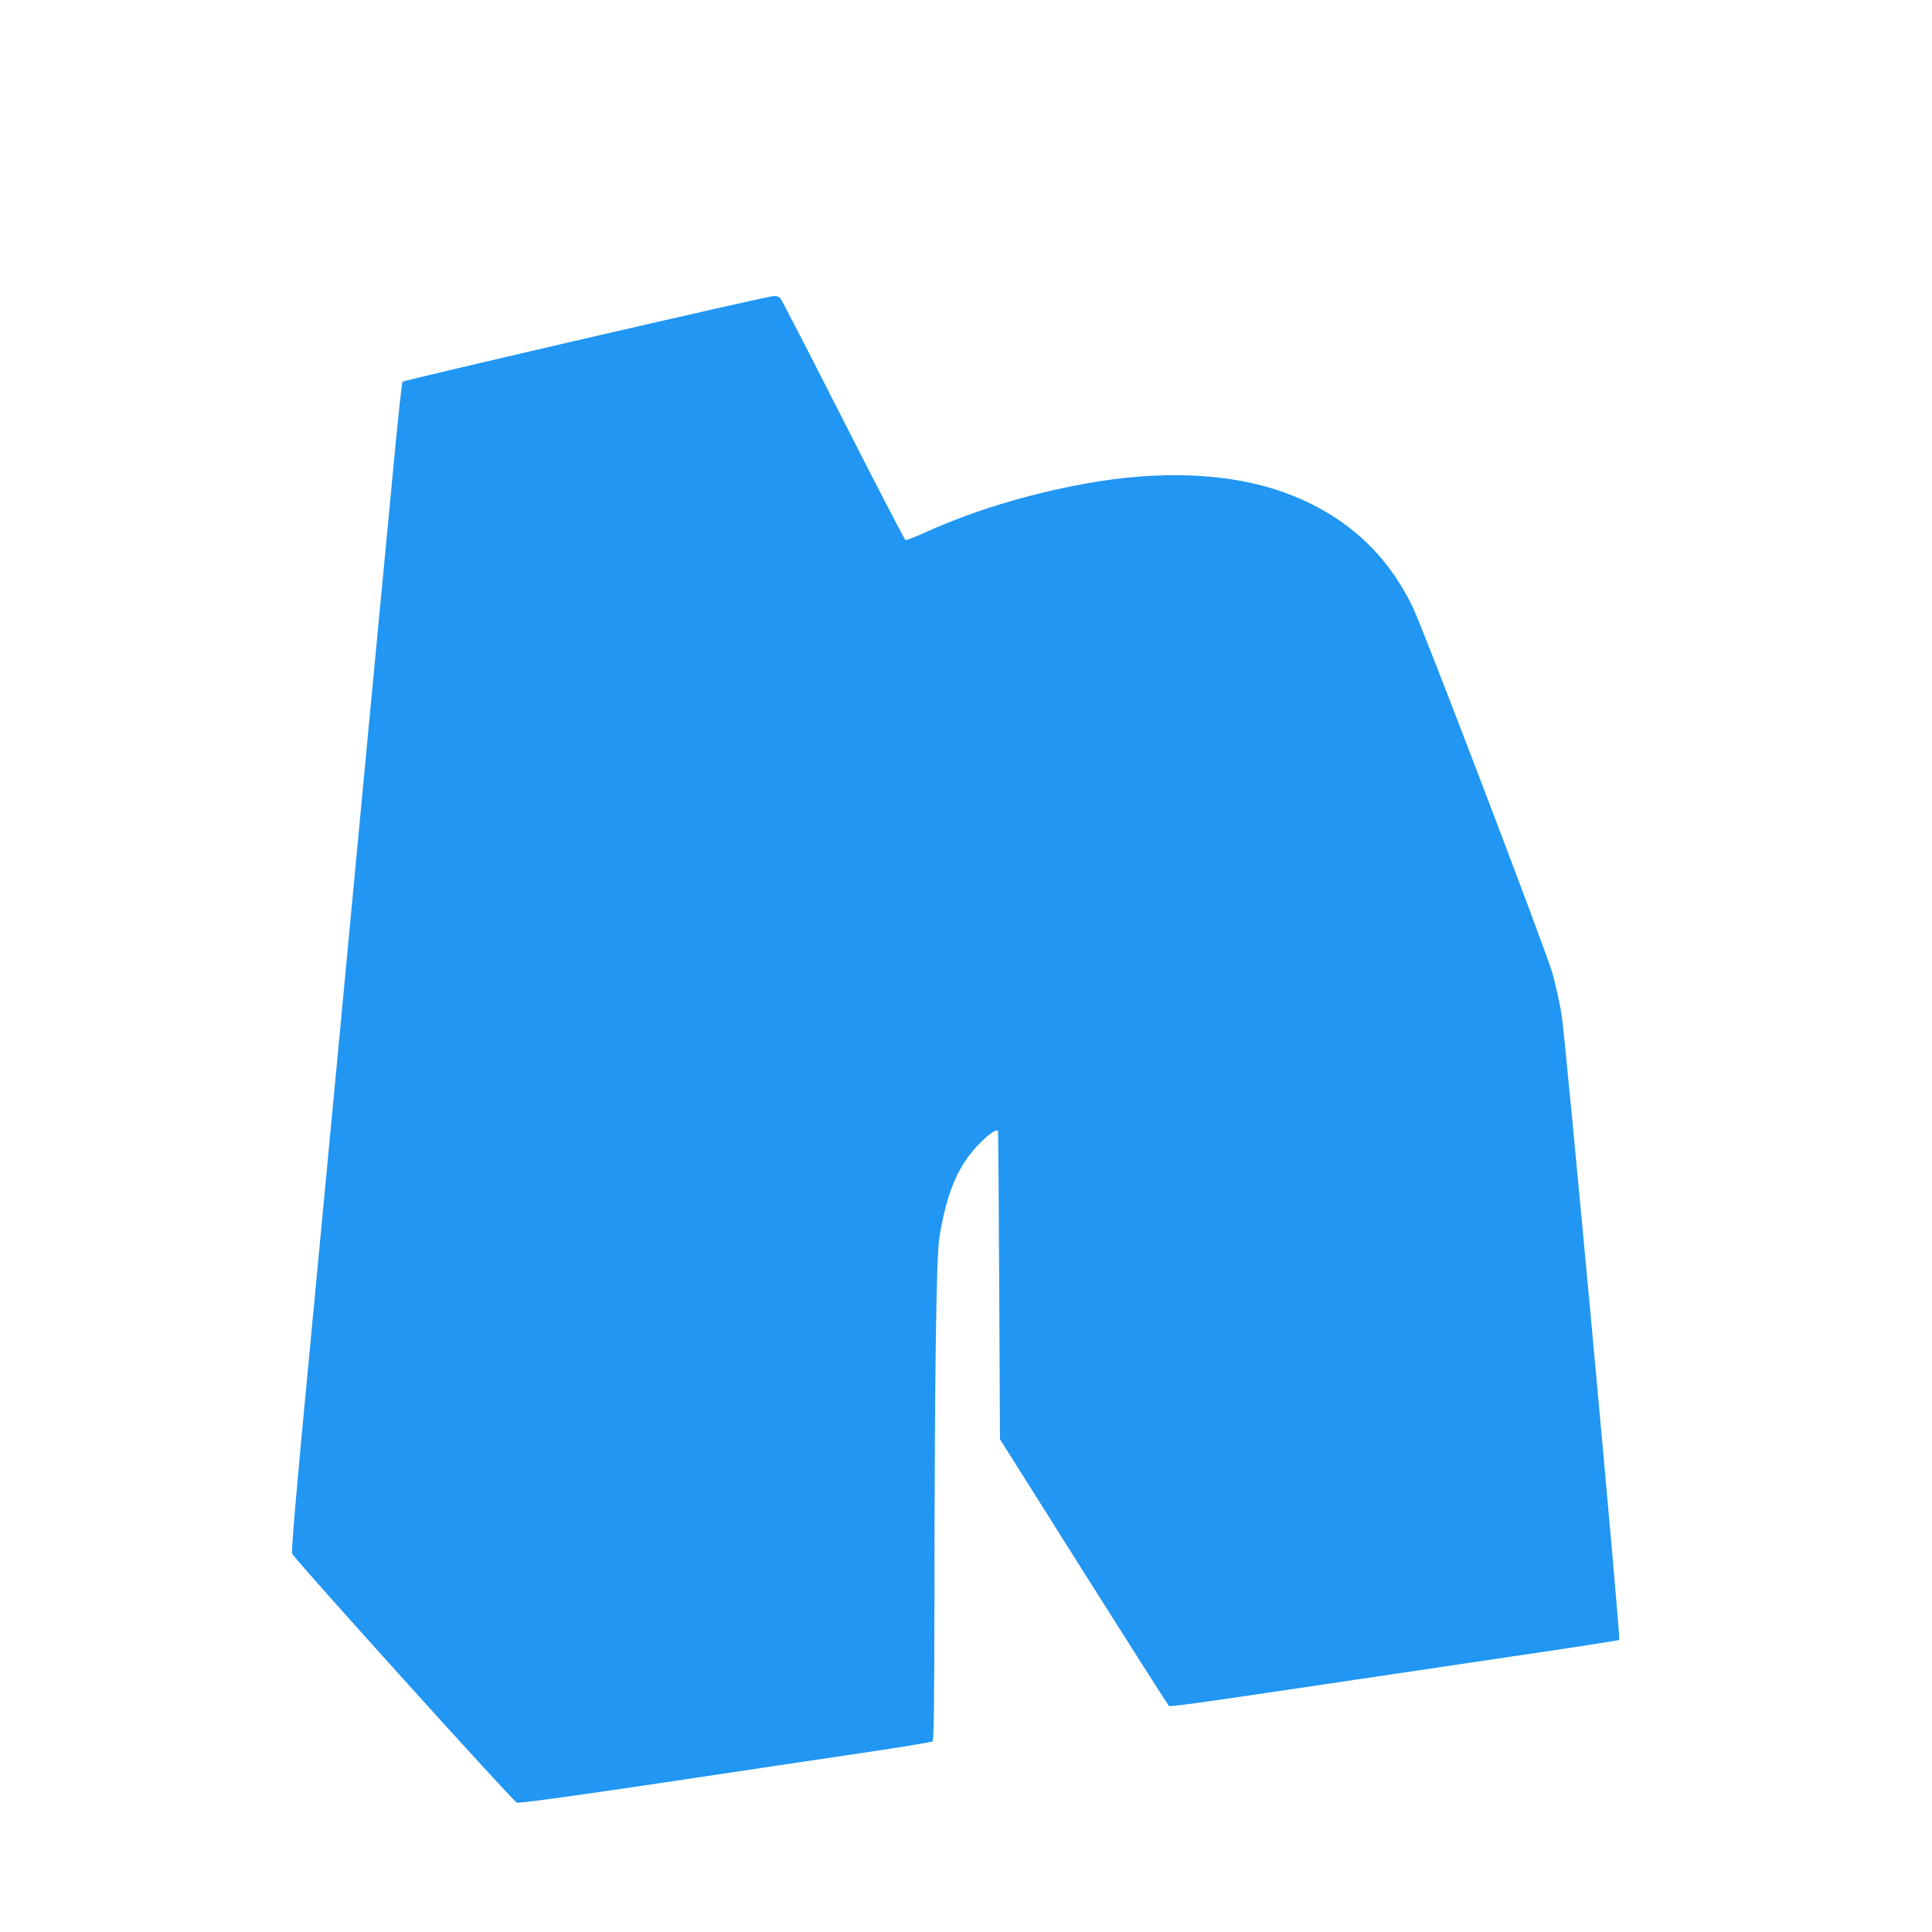
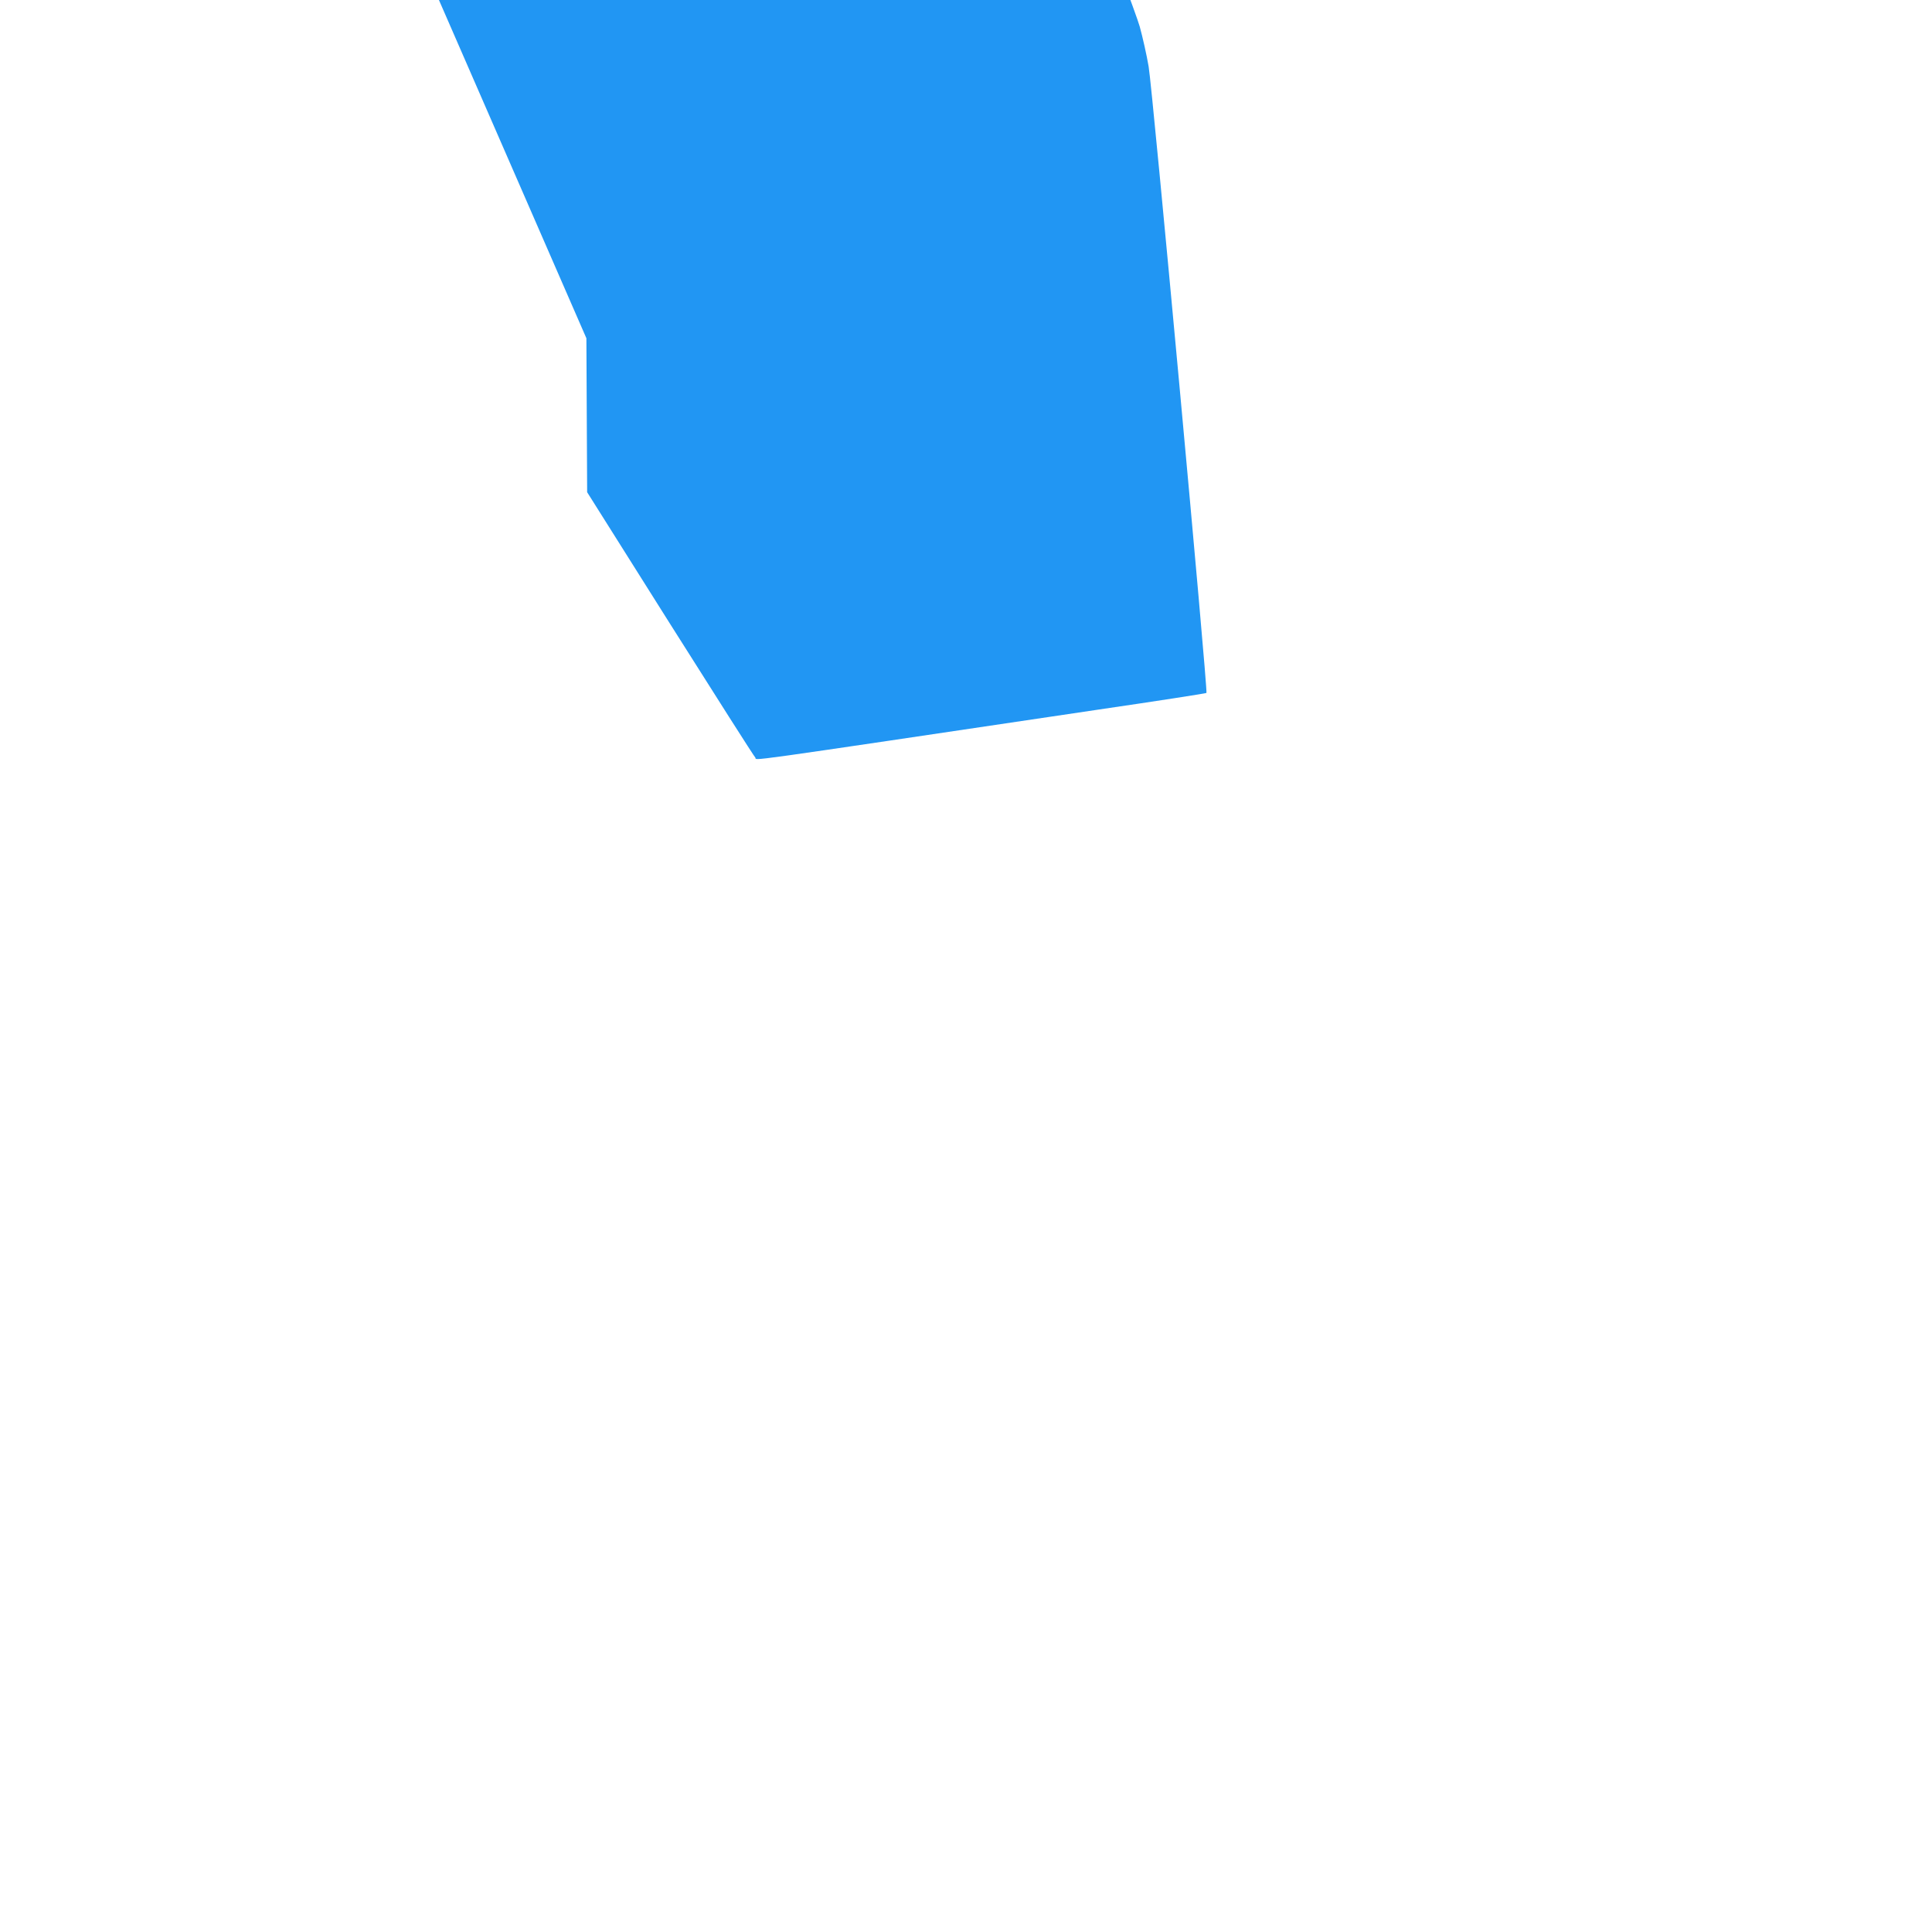
<svg xmlns="http://www.w3.org/2000/svg" version="1.0" width="1280pt" height="1280pt" viewBox="0 0 1280 1280" preserveAspectRatio="xMidYMid meet">
  <g transform="translate(0,1280) scale(0.1,-0.1)" fill="#2196f3" stroke="none">
-     <path d="M3885 10559 c-665 -154 -1213 -283 -1218 -288 -5 -5 -30 -242 -57 -527 -57 -597 -105 -1102 -155 -1629 -19 -203 -57 -608 -85 -900 -27 -291 -88 -930 -134 -1420 -46 -489 -135 -1424 -197 -2078 -79 -828 -110 -1195 -103 -1211 13 -34 1462 -1639 1488 -1649 13 -5 309 35 831 112 446 67 1058 158 1360 203 303 44 556 85 563 91 9 7 12 223 13 1011 1 1391 12 2193 32 2321 40 255 101 424 202 555 72 93 170 176 187 158 2 -2 5 -462 8 -1023 l5 -1020 548 -870 c302 -478 556 -878 566 -888 19 -19 -194 -49 2275 318 390 57 711 107 714 110 11 10 -358 4009 -383 4150 -13 77 -40 196 -59 265 -40 144 -852 2273 -925 2425 -175 364 -453 614 -841 758 -361 134 -828 155 -1340 61 -369 -68 -738 -180 -1037 -316 -73 -33 -137 -58 -144 -56 -6 2 -191 359 -412 794 -221 435 -408 798 -416 807 -7 10 -27 17 -45 16 -17 0 -575 -126 -1241 -280z" />
+     <path d="M3885 10559 l5 -1020 548 -870 c302 -478 556 -878 566 -888 19 -19 -194 -49 2275 318 390 57 711 107 714 110 11 10 -358 4009 -383 4150 -13 77 -40 196 -59 265 -40 144 -852 2273 -925 2425 -175 364 -453 614 -841 758 -361 134 -828 155 -1340 61 -369 -68 -738 -180 -1037 -316 -73 -33 -137 -58 -144 -56 -6 2 -191 359 -412 794 -221 435 -408 798 -416 807 -7 10 -27 17 -45 16 -17 0 -575 -126 -1241 -280z" />
  </g>
</svg>